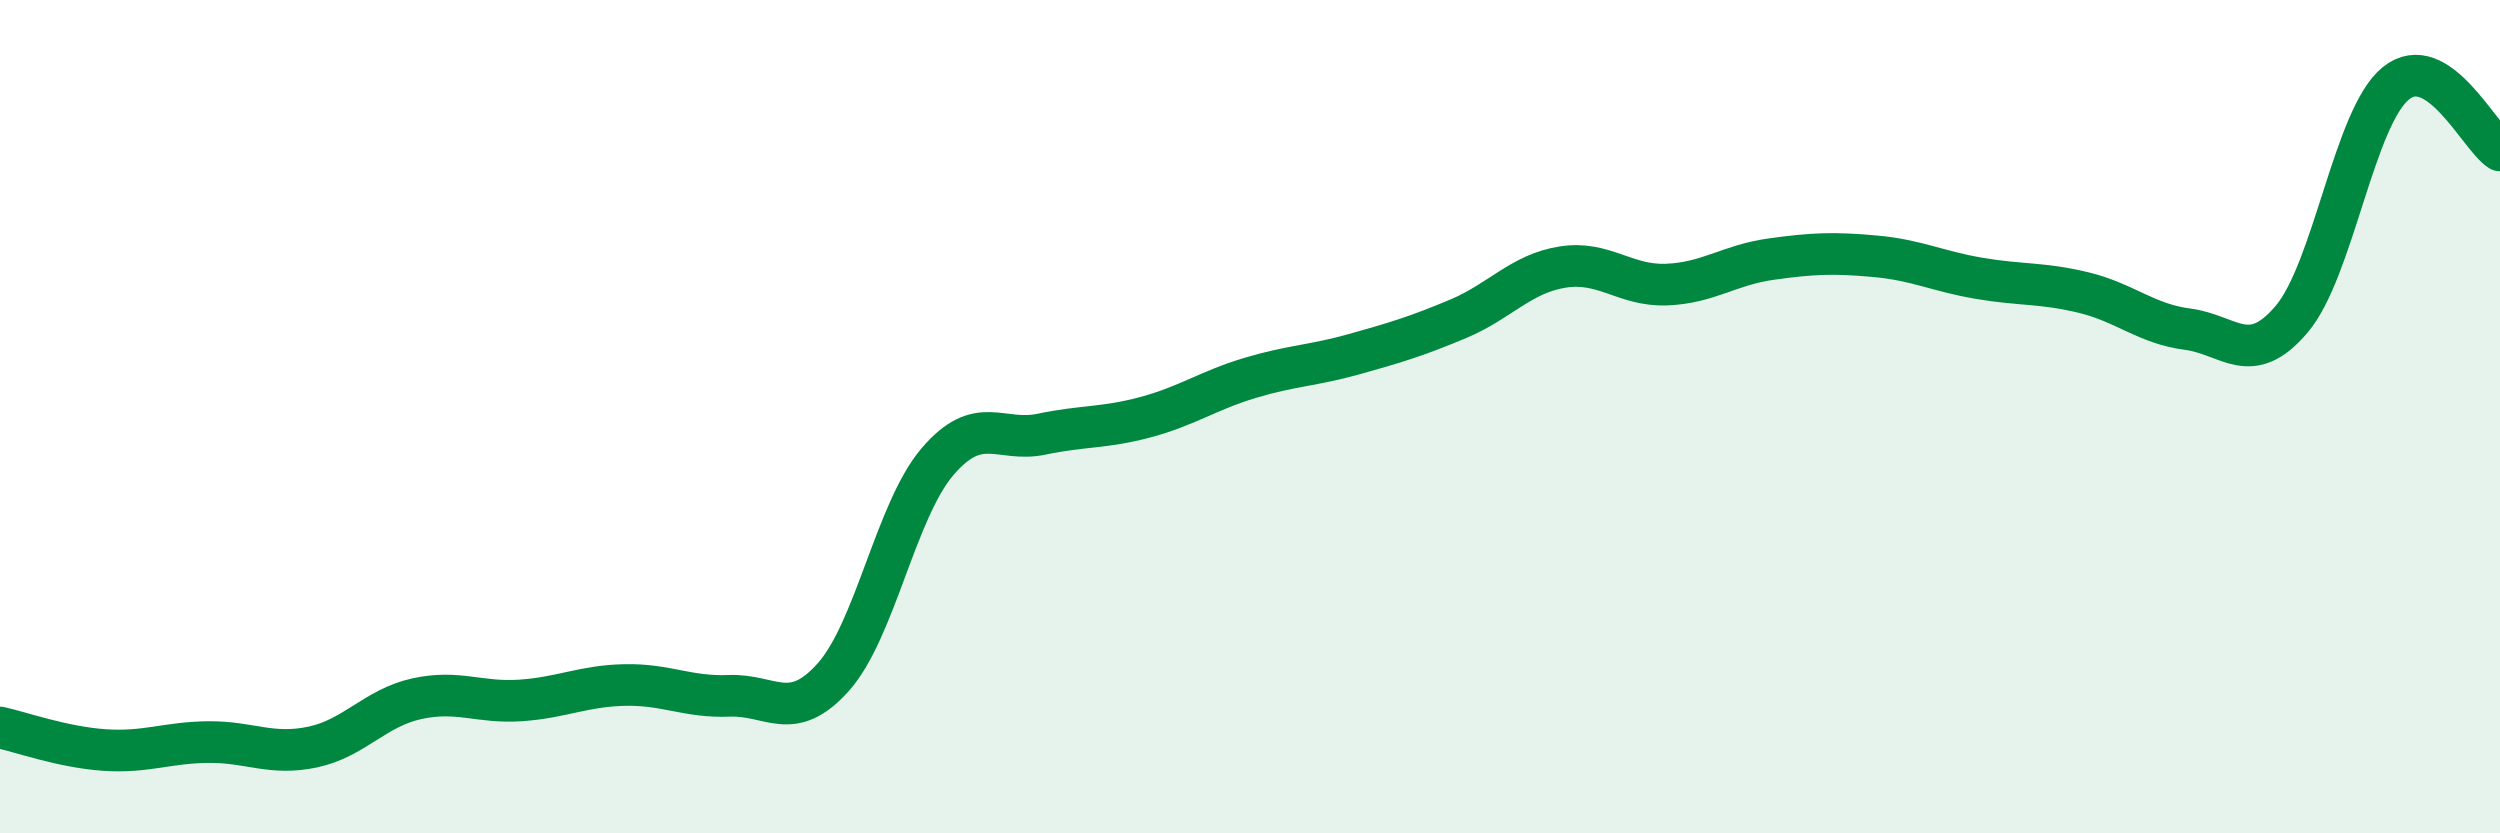
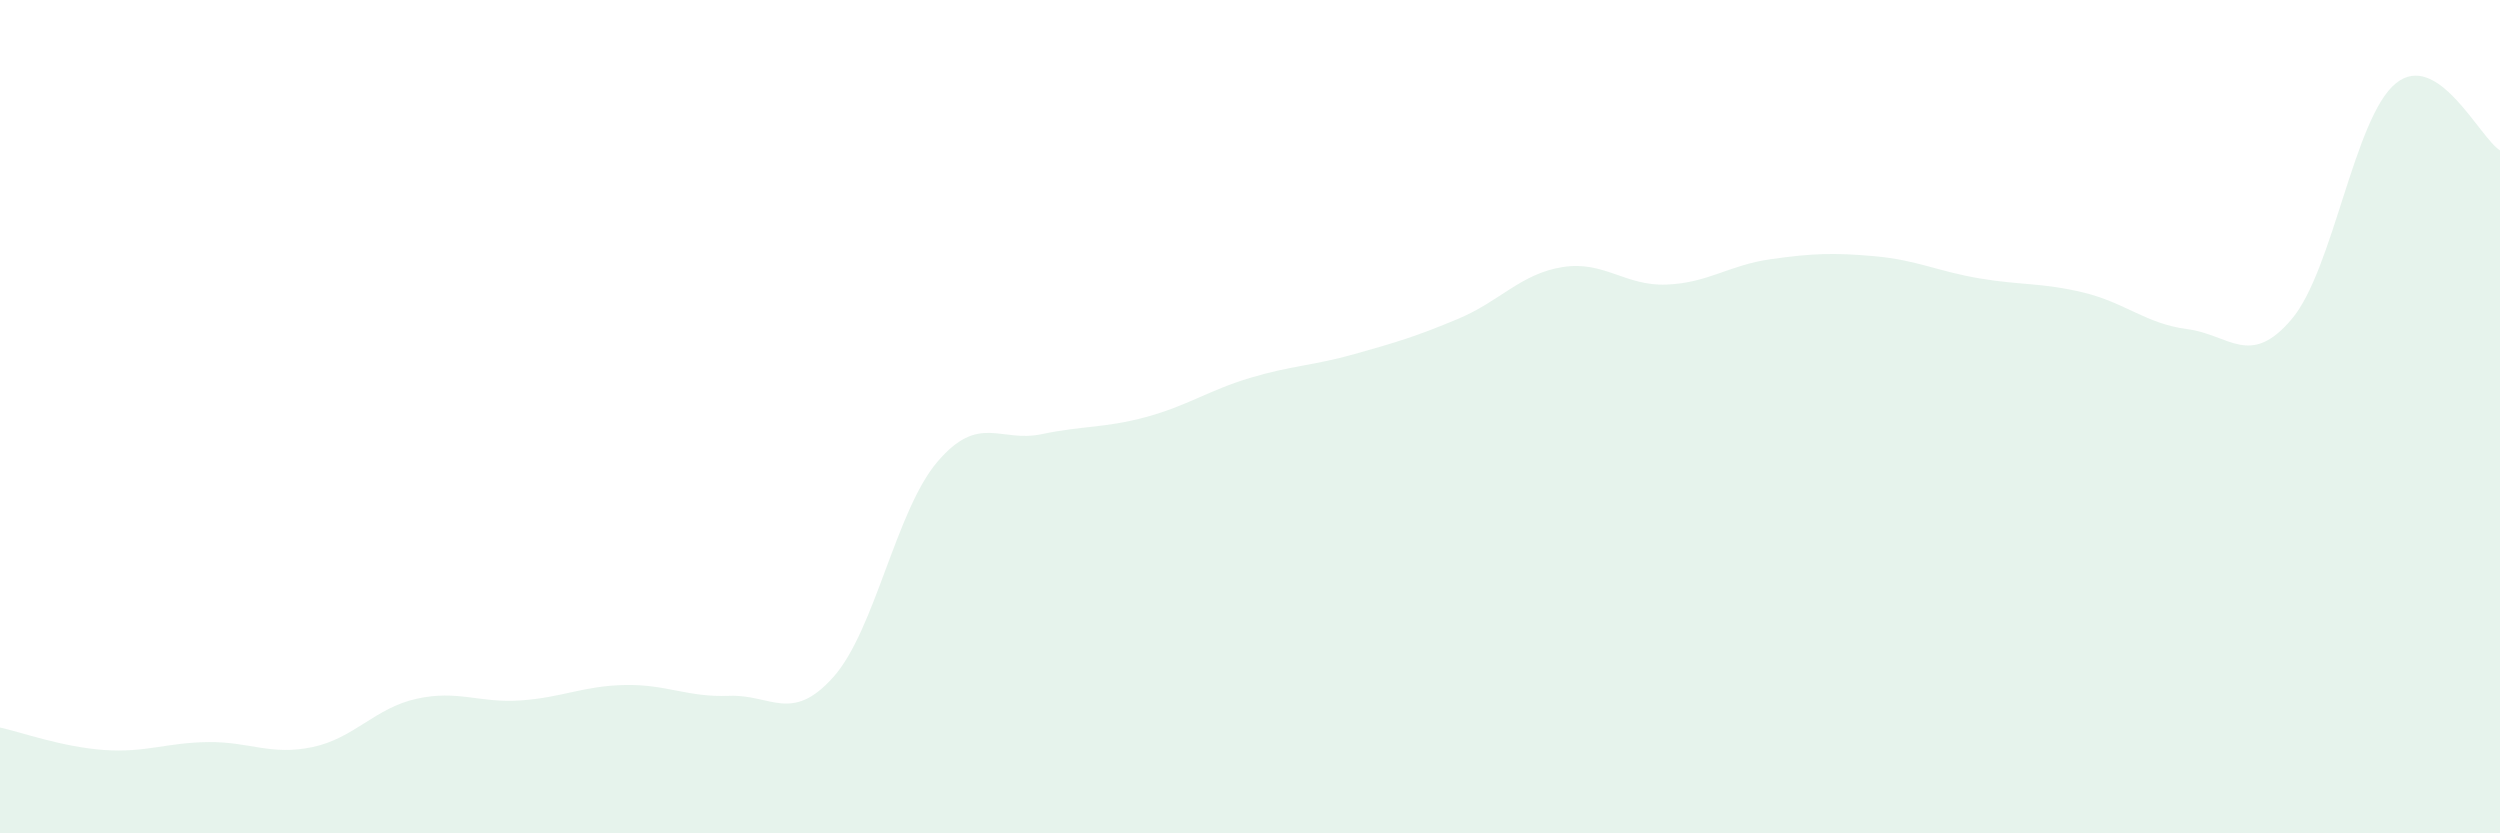
<svg xmlns="http://www.w3.org/2000/svg" width="60" height="20" viewBox="0 0 60 20">
  <path d="M 0,17.46 C 0.5,17.57 1.5,17.93 2.5,18 C 3.5,18.07 4,17.82 5,17.81 C 6,17.8 6.5,18.14 7.5,17.93 C 8.5,17.72 9,16.99 10,16.77 C 11,16.55 11.5,16.88 12.5,16.81 C 13.5,16.74 14,16.46 15,16.44 C 16,16.42 16.5,16.74 17.5,16.7 C 18.5,16.66 19,17.37 20,16.25 C 21,15.13 21.5,12.25 22.5,11.08 C 23.5,9.91 24,10.63 25,10.42 C 26,10.21 26.5,10.28 27.5,10.01 C 28.5,9.74 29,9.37 30,9.07 C 31,8.77 31.5,8.78 32.5,8.5 C 33.5,8.22 34,8.07 35,7.65 C 36,7.23 36.5,6.57 37.5,6.41 C 38.5,6.25 39,6.87 40,6.83 C 41,6.79 41.5,6.36 42.5,6.22 C 43.5,6.08 44,6.06 45,6.15 C 46,6.24 46.5,6.51 47.5,6.68 C 48.5,6.85 49,6.78 50,7.02 C 51,7.26 51.5,7.77 52.5,7.9 C 53.5,8.03 54,8.84 55,7.66 C 56,6.48 56.5,2.81 57.5,2 C 58.5,1.19 59.5,3.29 60,3.61L60 20L0 20Z" fill="#008740" opacity="0.1" stroke-linecap="round" stroke-linejoin="round" />
-   <path d="M 0,17.46 C 0.5,17.57 1.5,17.93 2.5,18 C 3.5,18.07 4,17.82 5,17.81 C 6,17.8 6.5,18.14 7.5,17.93 C 8.5,17.72 9,16.99 10,16.77 C 11,16.55 11.5,16.88 12.5,16.81 C 13.5,16.74 14,16.46 15,16.44 C 16,16.42 16.5,16.74 17.5,16.7 C 18.5,16.66 19,17.37 20,16.25 C 21,15.13 21.5,12.25 22.5,11.08 C 23.5,9.91 24,10.63 25,10.42 C 26,10.21 26.5,10.28 27.5,10.01 C 28.5,9.74 29,9.37 30,9.07 C 31,8.77 31.5,8.78 32.5,8.5 C 33.5,8.22 34,8.07 35,7.65 C 36,7.23 36.5,6.57 37.5,6.41 C 38.5,6.25 39,6.87 40,6.83 C 41,6.79 41.5,6.36 42.5,6.22 C 43.5,6.08 44,6.06 45,6.15 C 46,6.24 46.5,6.51 47.5,6.68 C 48.5,6.85 49,6.78 50,7.02 C 51,7.26 51.5,7.77 52.5,7.9 C 53.5,8.03 54,8.84 55,7.66 C 56,6.48 56.5,2.81 57.5,2 C 58.5,1.19 59.5,3.29 60,3.61" stroke="#008740" stroke-width="1" fill="none" stroke-linecap="round" stroke-linejoin="round" />
</svg>